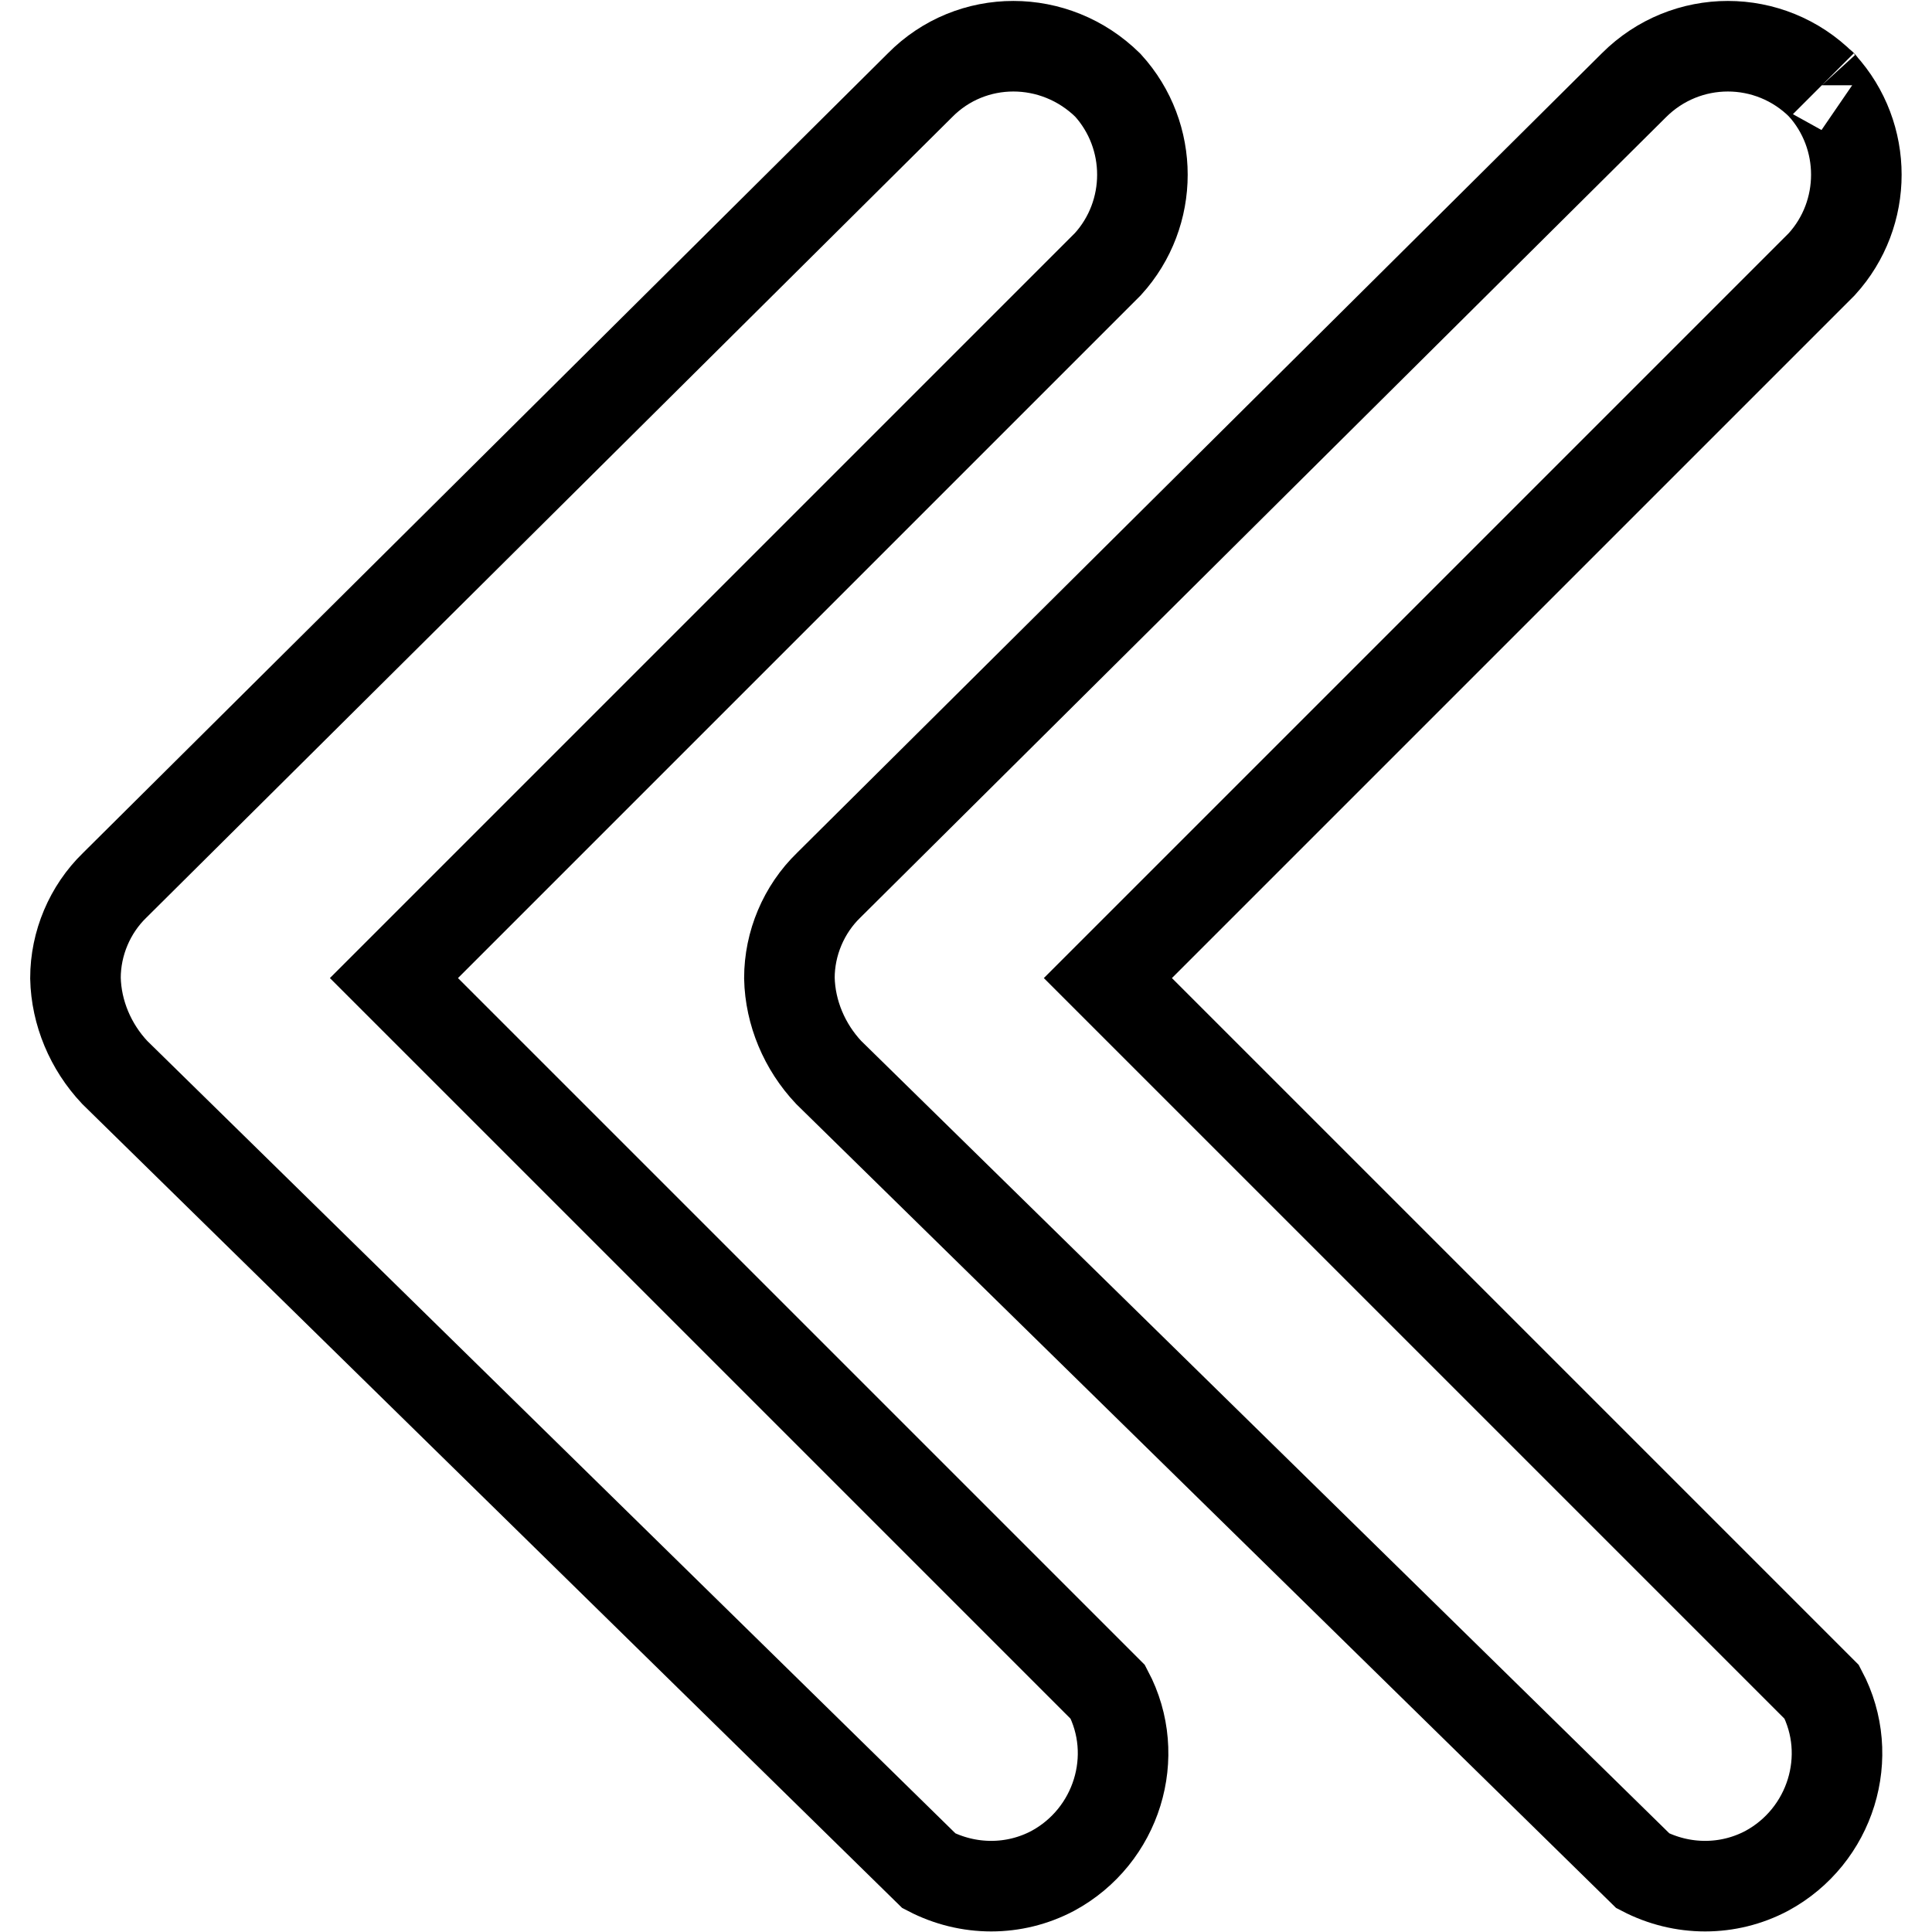
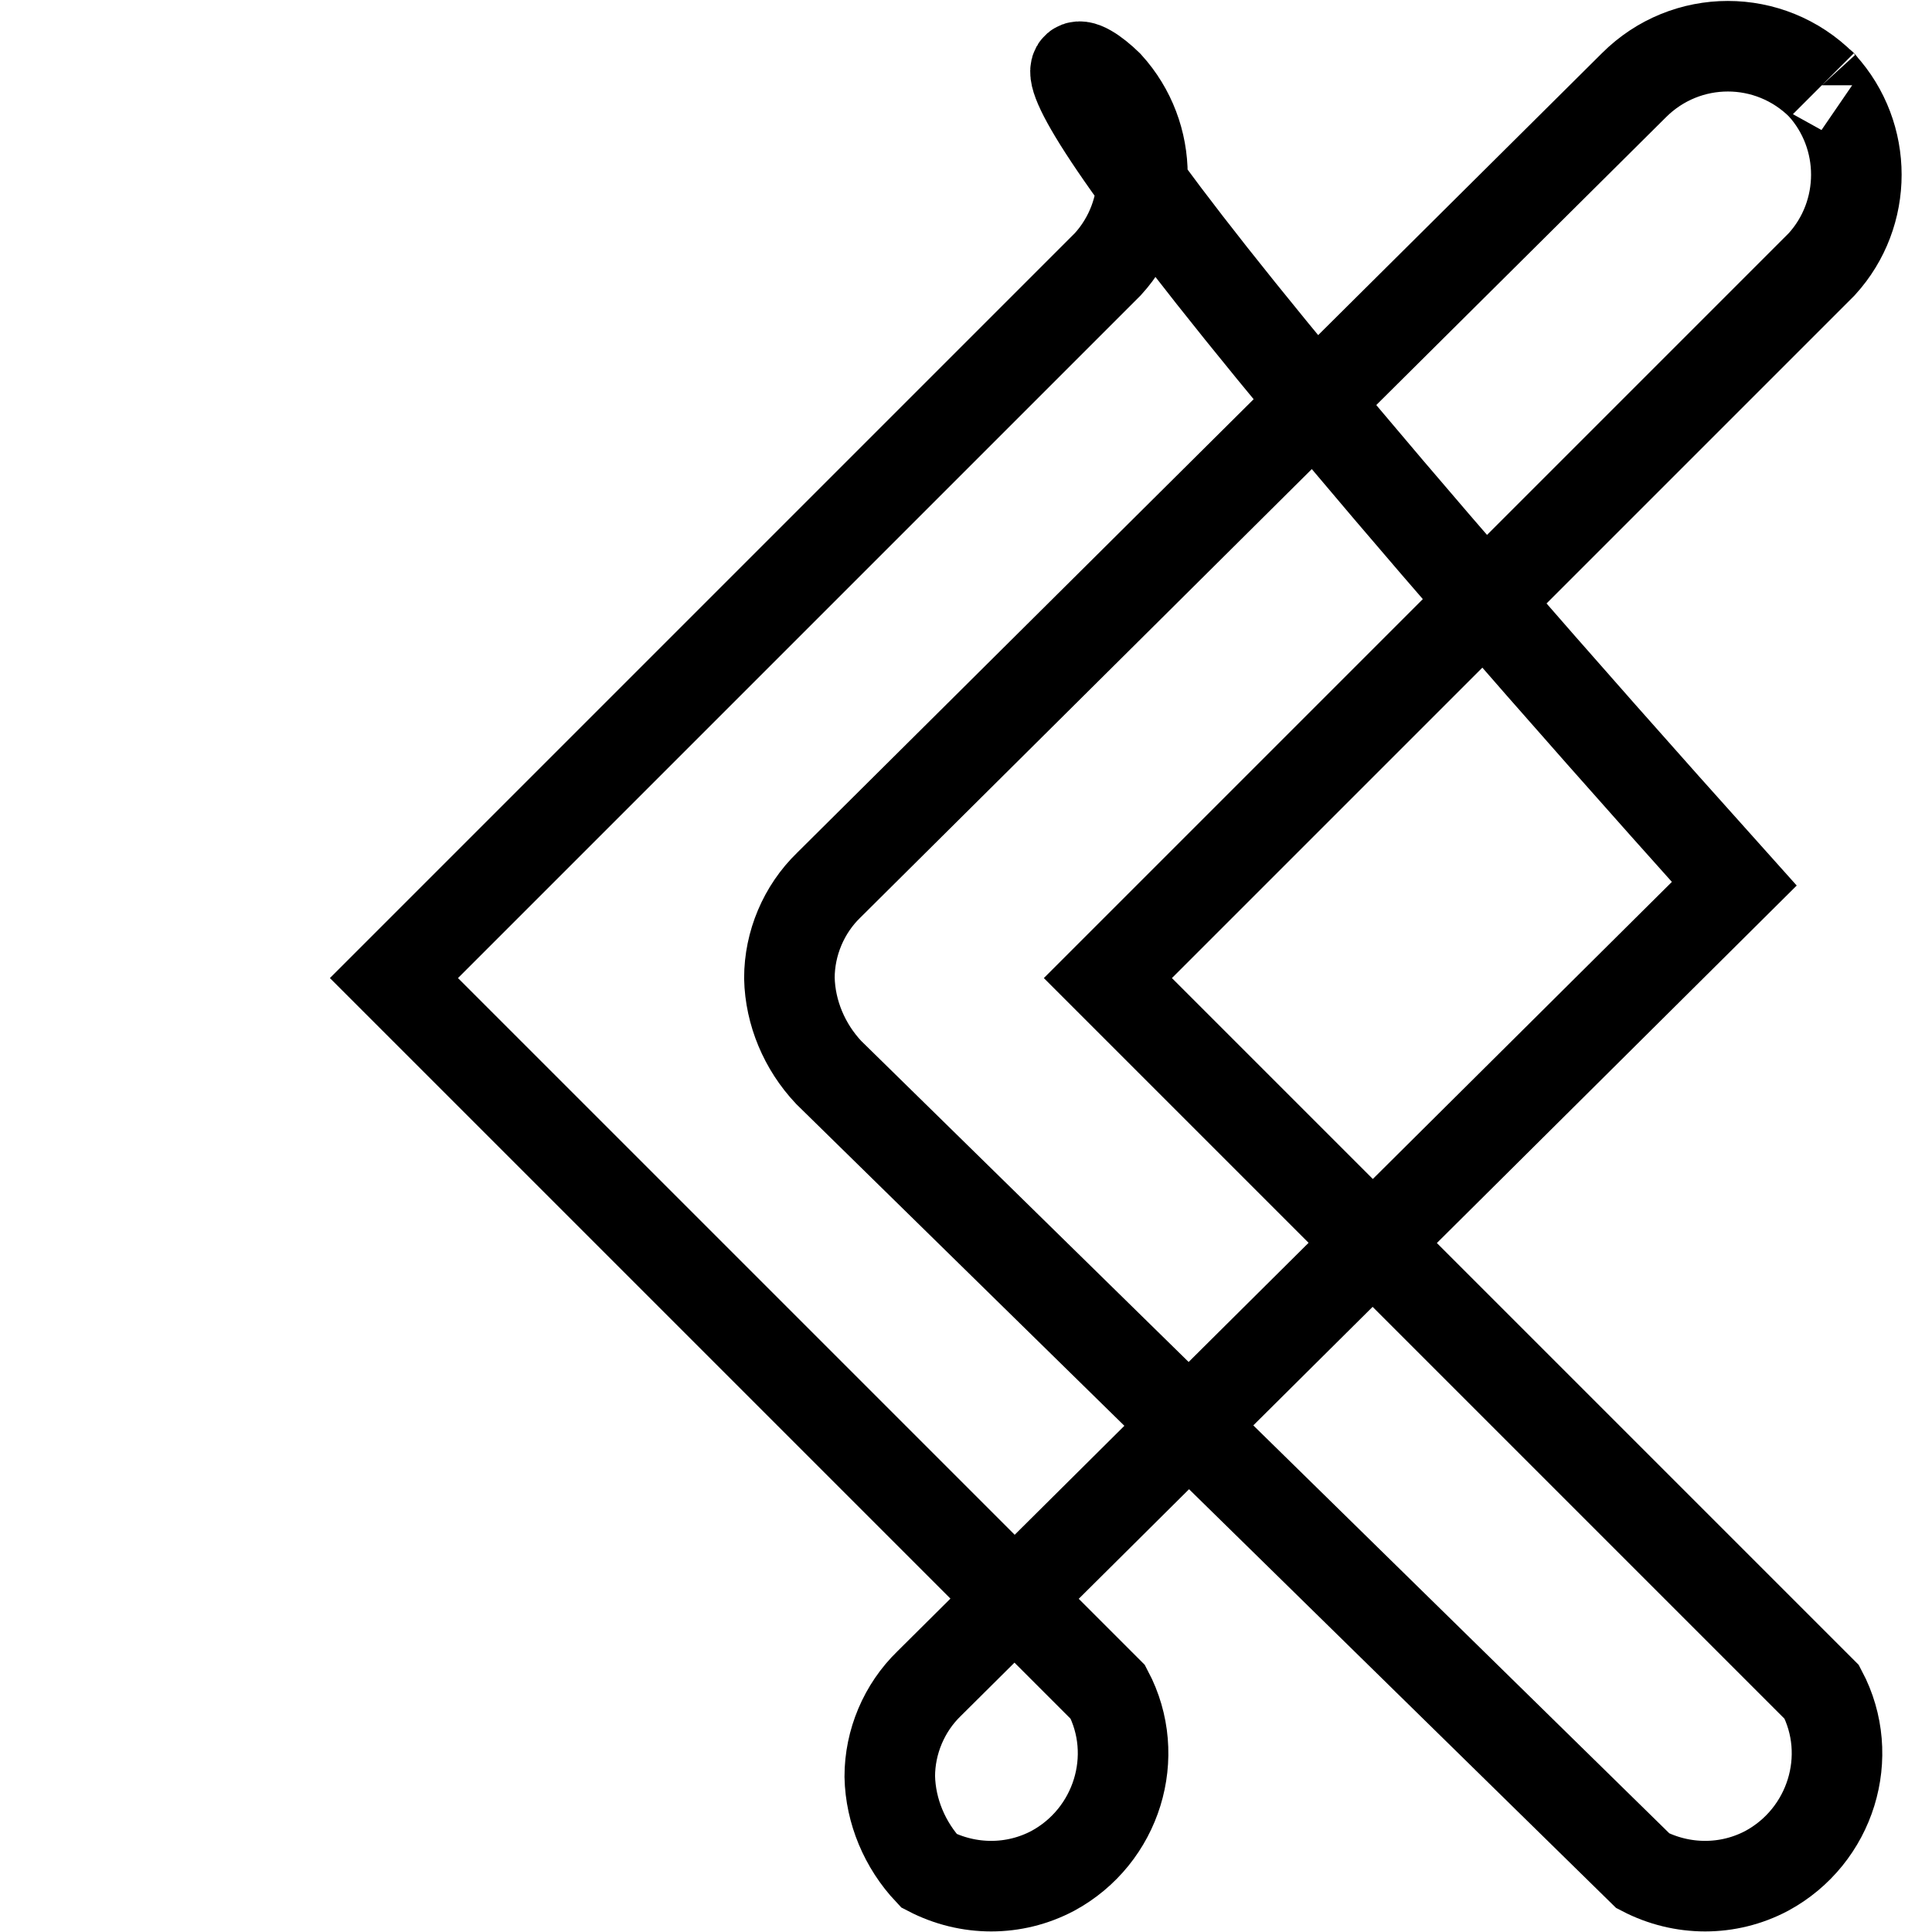
<svg xmlns="http://www.w3.org/2000/svg" version="1.1" x="0px" y="0px" viewBox="0 0 256 256" enable-background="new 0 0 256 256" xml:space="preserve">
  <g>
-     <path stroke-width="12" fill-opacity="0" stroke="#000000" d="M146.8,11.3c6.1,6.7,6.1,17,0,23.7l-94.6,94.6l94.6,94.6c4.5,8.5,1.2,19.1-7.3,23.7 c-5.1,2.7-11.2,2.7-16.4,0L15.2,142.1c-3.2-3.4-5.1-7.9-5.2-12.5c0-4.6,1.9-9.1,5.2-12.3l106.7-106C128.7,4.4,139.8,4.4,146.8,11.3 C146.7,11.2,146.7,11.2,146.8,11.3z M241.4,11.3c6.1,6.7,6.1,17,0,23.7l-94.6,94.6l94.6,94.6c4.5,8.5,1.2,19.1-7.3,23.7 c-5.1,2.7-11.2,2.7-16.4,0L109.8,142.1c-3.2-3.4-5.1-7.9-5.2-12.5c0-4.6,1.9-9.1,5.2-12.3l106.7-106 C223.4,4.4,234.5,4.4,241.4,11.3C241.3,11.2,241.4,11.2,241.4,11.3z" />
+     <path stroke-width="12" fill-opacity="0" stroke="#000000" d="M146.8,11.3c6.1,6.7,6.1,17,0,23.7l-94.6,94.6l94.6,94.6c4.5,8.5,1.2,19.1-7.3,23.7 c-5.1,2.7-11.2,2.7-16.4,0c-3.2-3.4-5.1-7.9-5.2-12.5c0-4.6,1.9-9.1,5.2-12.3l106.7-106C128.7,4.4,139.8,4.4,146.8,11.3 C146.7,11.2,146.7,11.2,146.8,11.3z M241.4,11.3c6.1,6.7,6.1,17,0,23.7l-94.6,94.6l94.6,94.6c4.5,8.5,1.2,19.1-7.3,23.7 c-5.1,2.7-11.2,2.7-16.4,0L109.8,142.1c-3.2-3.4-5.1-7.9-5.2-12.5c0-4.6,1.9-9.1,5.2-12.3l106.7-106 C223.4,4.4,234.5,4.4,241.4,11.3C241.3,11.2,241.4,11.2,241.4,11.3z" />
  </g>
</svg>